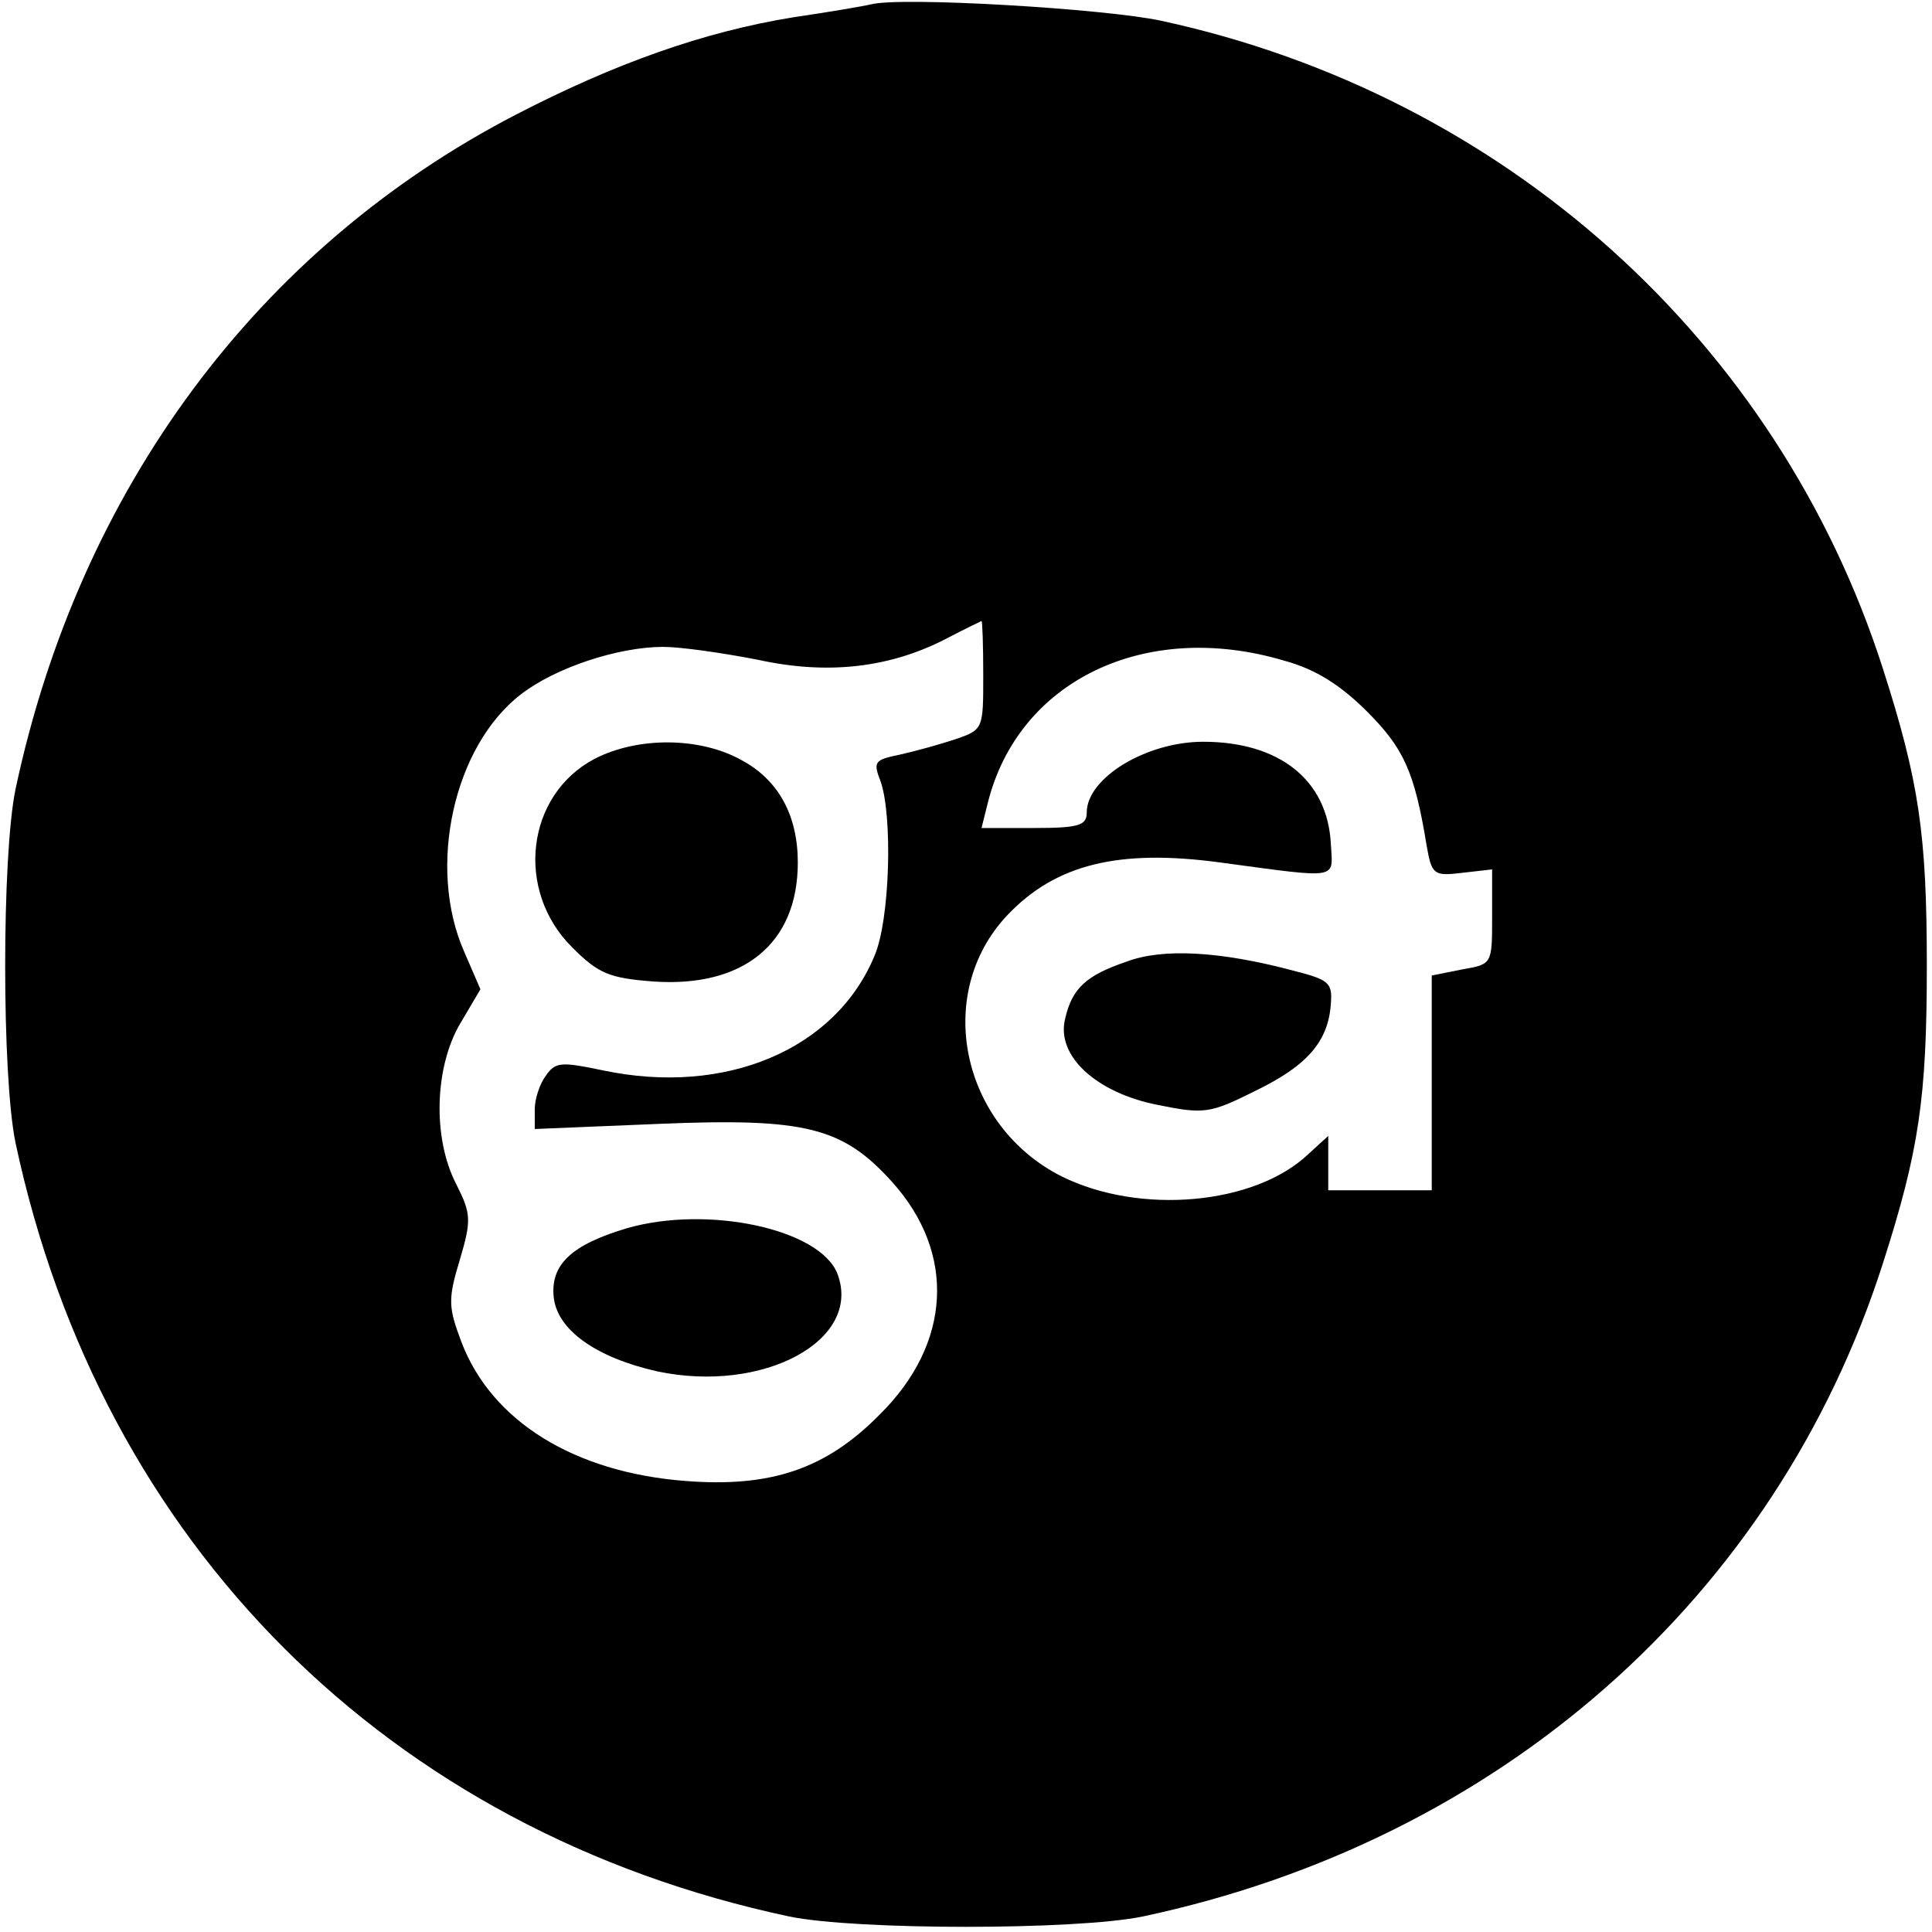
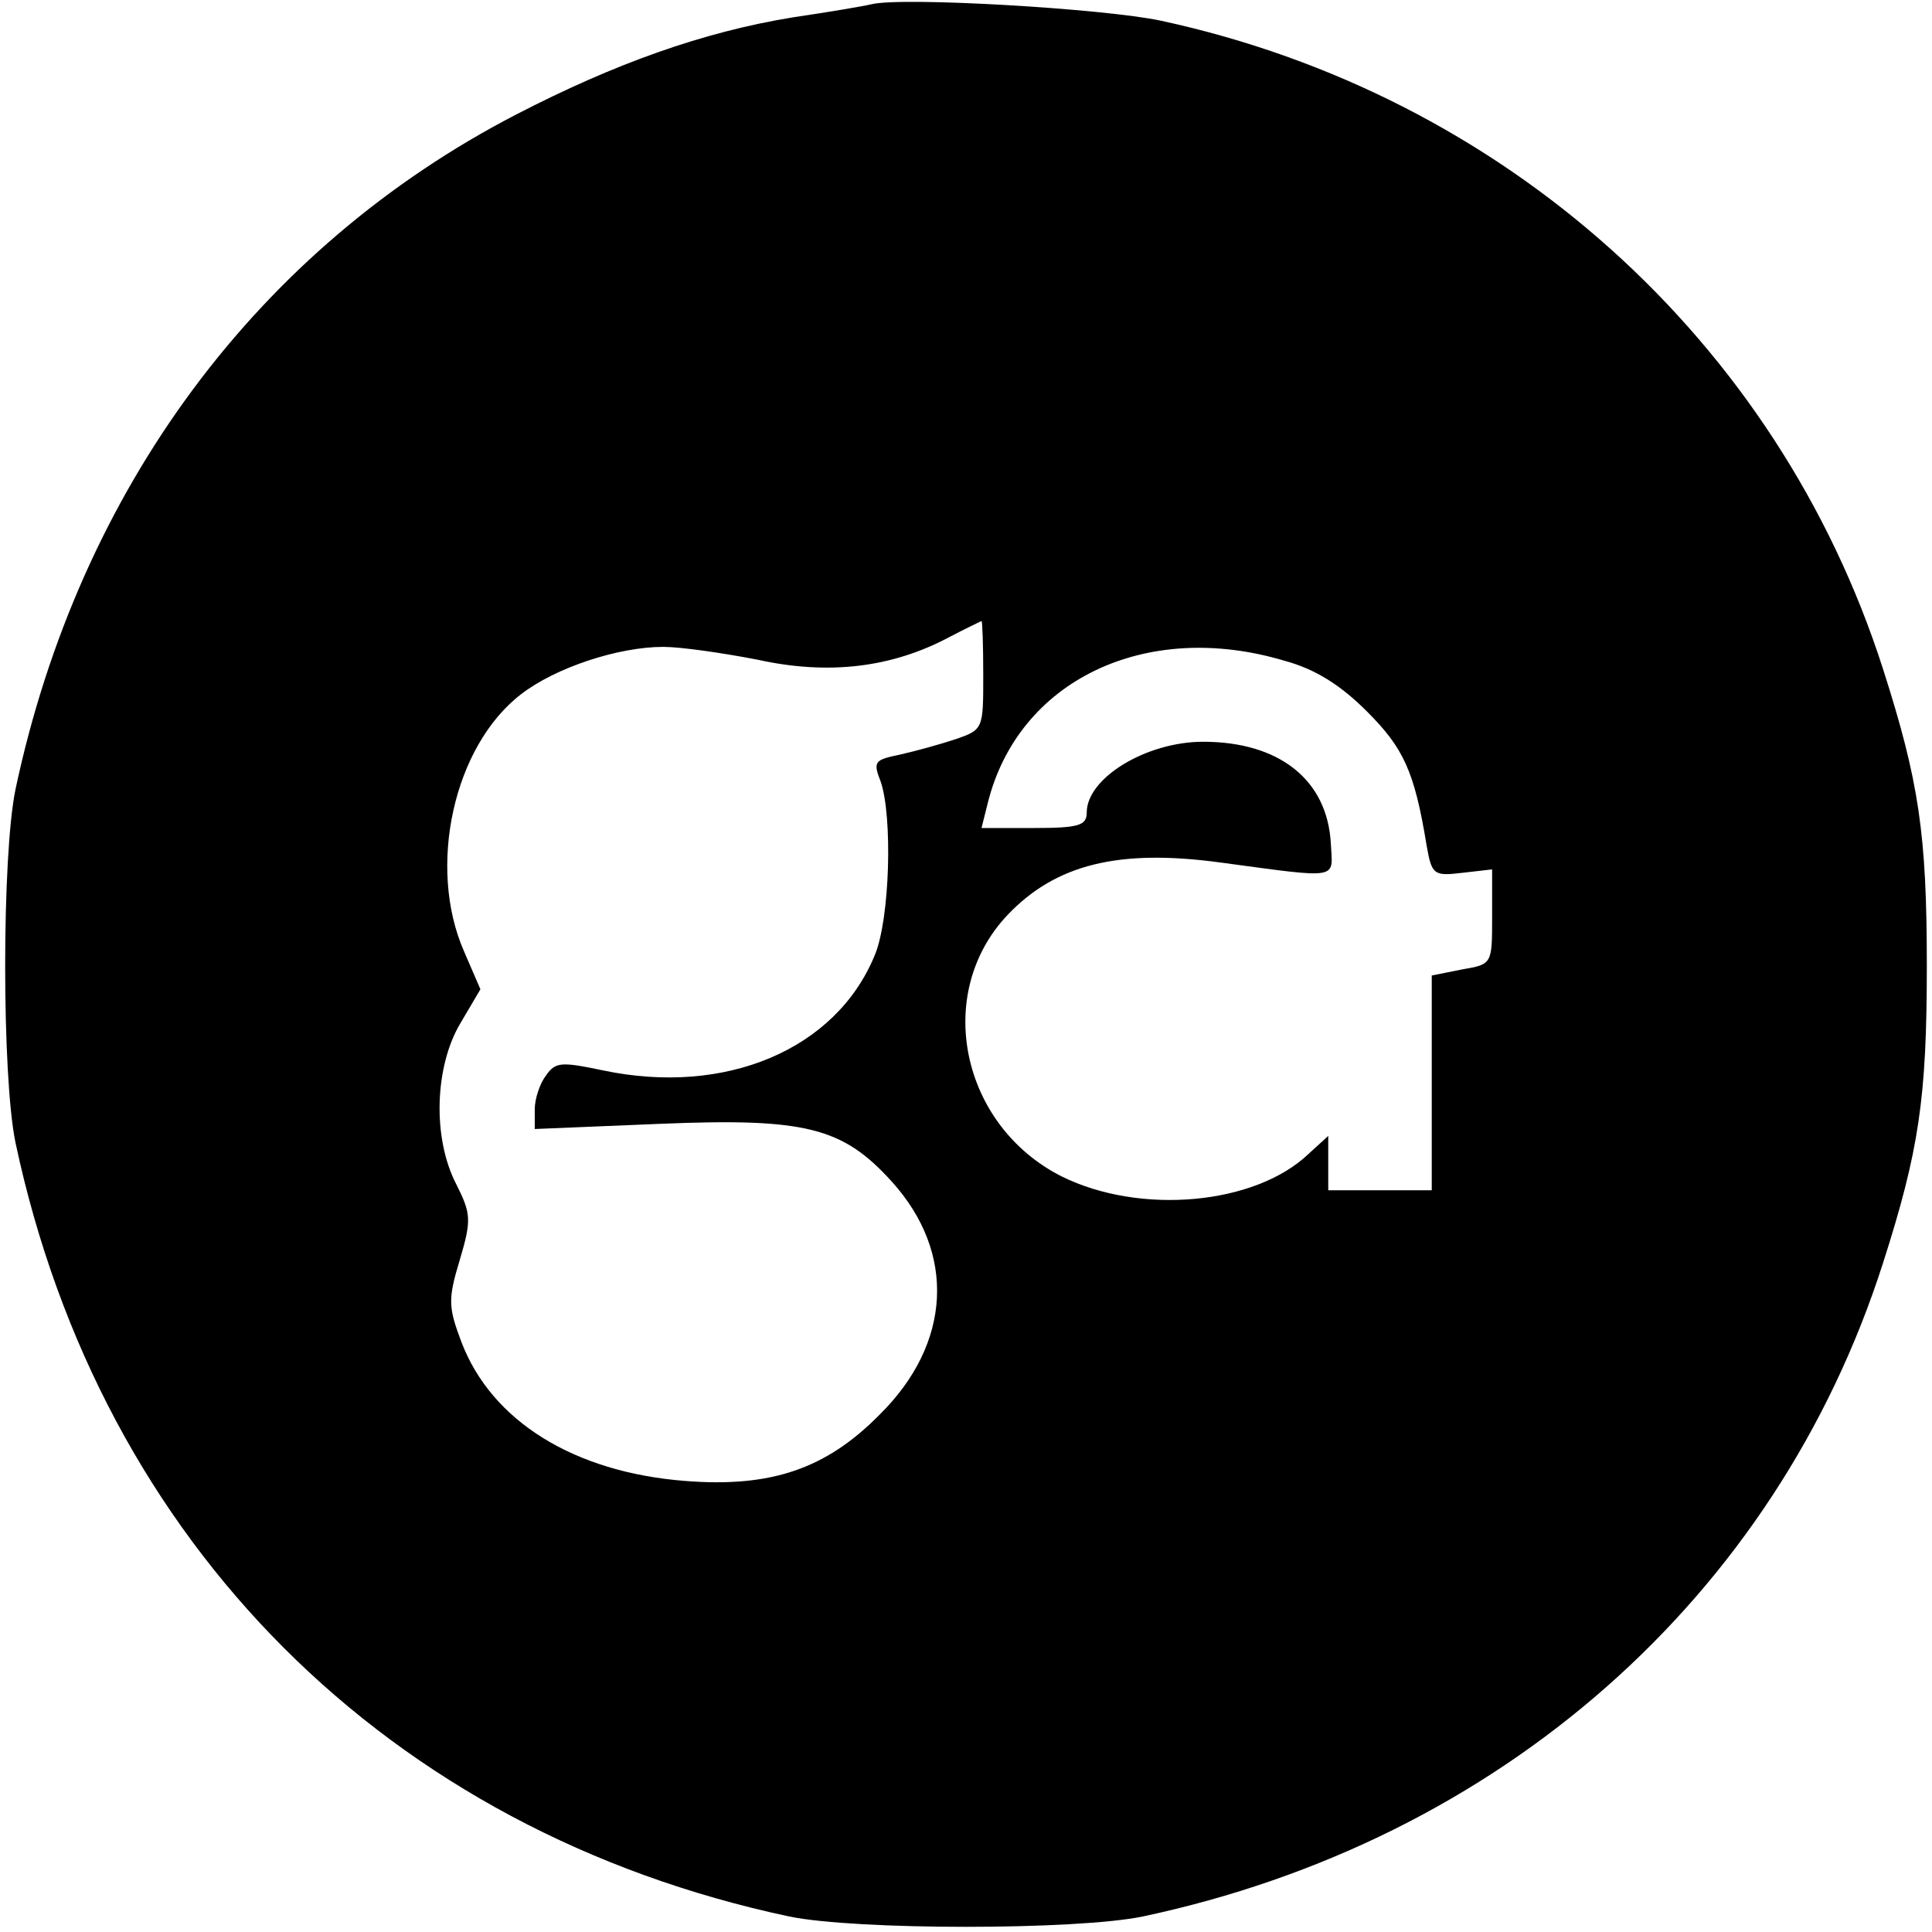
<svg xmlns="http://www.w3.org/2000/svg" version="1.0" width="224pt" height="224pt" viewBox="0 0 224 224" preserveAspectRatio="xMidYMid meet">
  <g transform="translate(0,224) scale(0.1,-0.1)" fill="#000000" stroke="none">
    <path d="M1010 2235 c-8 -2 -49 -9 -90 -15 -105 -17 -208 -54 -322 -113 -299 -155 -506 -434 -580 -782 -16 -77 -16 -333 0 -410 99 -465 432 -798 897 -897 77 -16 333 -16 410 0 414 88 734 370 858 757 42 131 51 192 51 345 0 153 -9 214 -51 345 -122 380 -439 665 -837 751 -65 14 -301 28 -336 19z m130 -778 c0 -62 0 -63 -32 -74 -18 -6 -47 -14 -65 -18 -29 -6 -31 -8 -22 -31 14 -40 11 -160 -7 -202 -45 -109 -173 -163 -315 -133 -48 10 -55 10 -66 -6 -7 -9 -13 -27 -13 -39 l0 -23 145 6 c169 7 212 -4 269 -67 75 -83 69 -188 -14 -270 -62 -63 -126 -85 -226 -77 -128 10 -224 69 -259 161 -15 40 -16 49 -2 95 14 47 13 54 -4 88 -28 54 -25 137 5 187 l23 39 -19 44 c-43 98 -12 238 66 298 40 31 113 55 165 55 20 0 69 -7 110 -15 82 -18 155 -9 221 26 19 10 36 18 38 19 1 0 2 -28 2 -63z m349 17 c37 -10 66 -29 96 -59 42 -42 55 -69 69 -155 6 -34 8 -36 41 -32 l35 4 0 -55 c0 -55 0 -55 -35 -61 l-35 -7 0 -124 0 -125 -60 0 -60 0 0 32 0 31 -23 -21 c-62 -59 -195 -71 -286 -26 -117 59 -149 212 -63 303 56 59 129 77 247 61 141 -19 130 -20 128 22 -4 74 -60 118 -148 118 -66 0 -135 -42 -135 -82 0 -15 -9 -18 -61 -18 l-61 0 7 28 c35 143 183 214 344 166z" />
-     <path d="M689 1360 c-79 -42 -92 -152 -26 -218 31 -31 43 -36 95 -40 104 -7 167 44 167 138 0 54 -22 95 -64 118 -49 28 -122 28 -172 2z" />
-     <path d="M727 816 c-64 -19 -89 -42 -85 -80 4 -38 49 -70 120 -86 123 -26 238 36 209 113 -20 52 -150 80 -244 53z" />
-     <path d="M1306 1125 c-47 -16 -63 -31 -71 -66 -11 -43 36 -86 107 -100 54 -11 61 -10 113 16 60 29 85 57 88 101 2 25 -2 28 -45 39 -83 22 -150 26 -192 10z" />
  </g>
</svg>